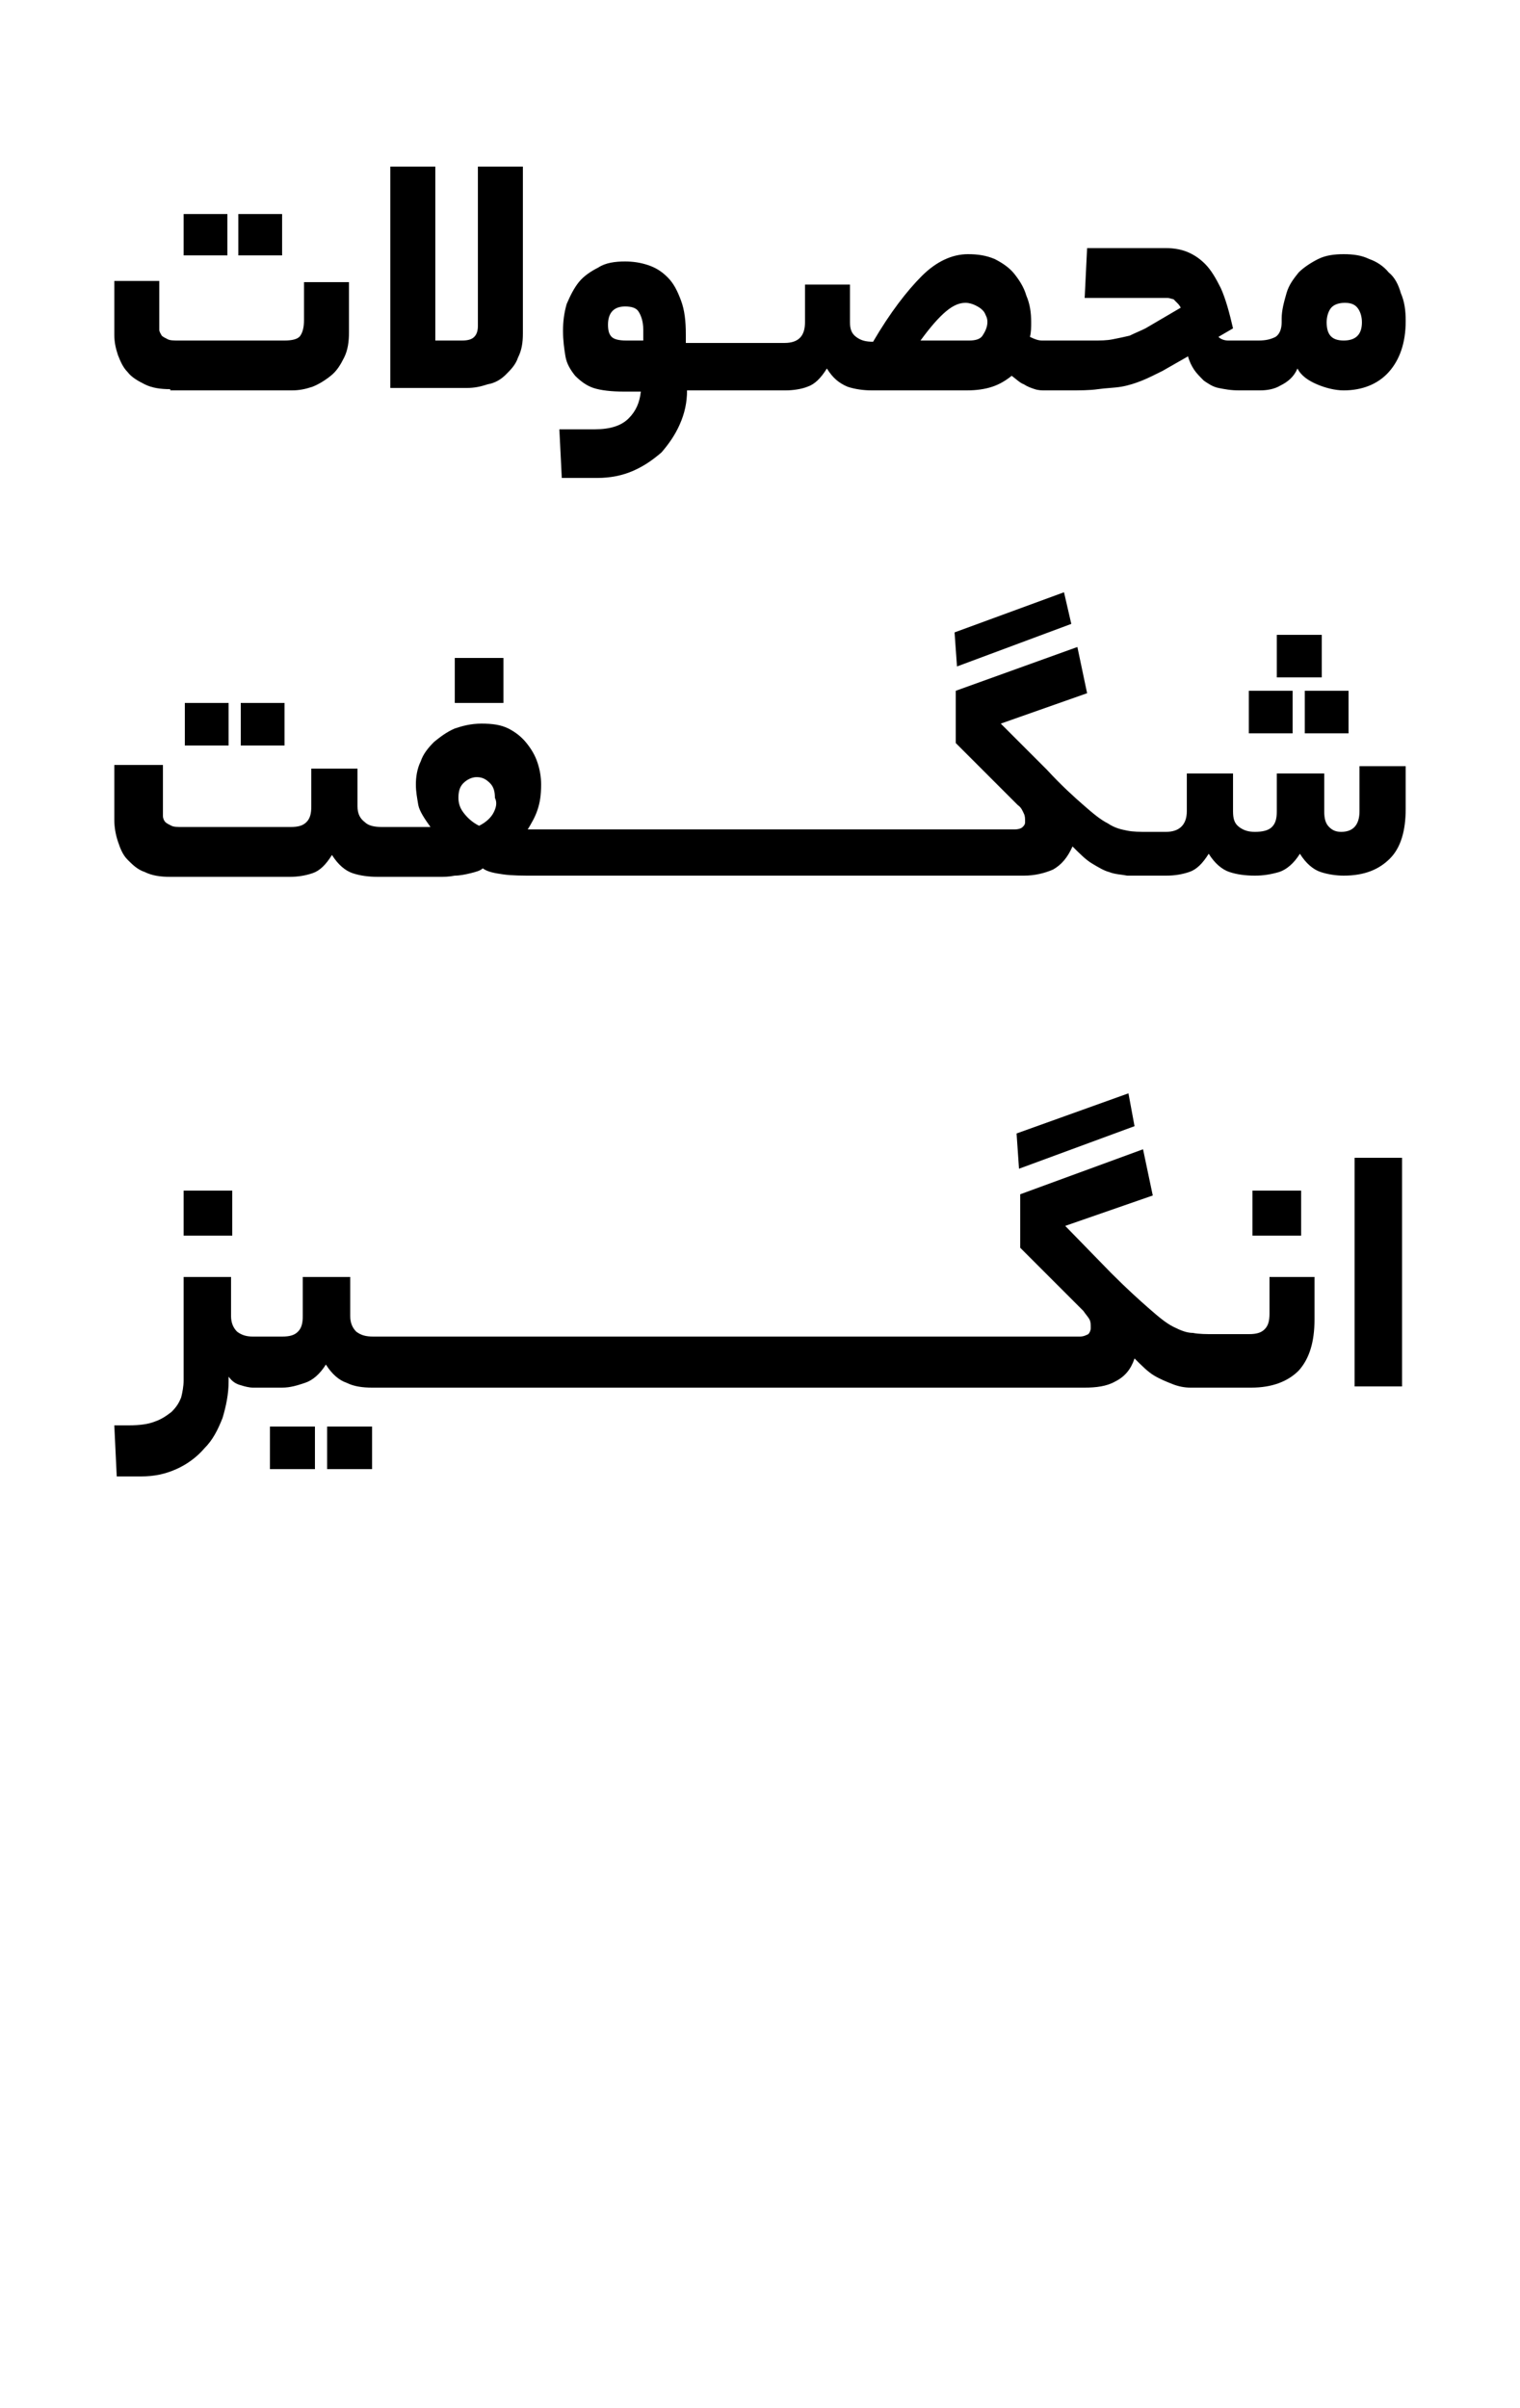
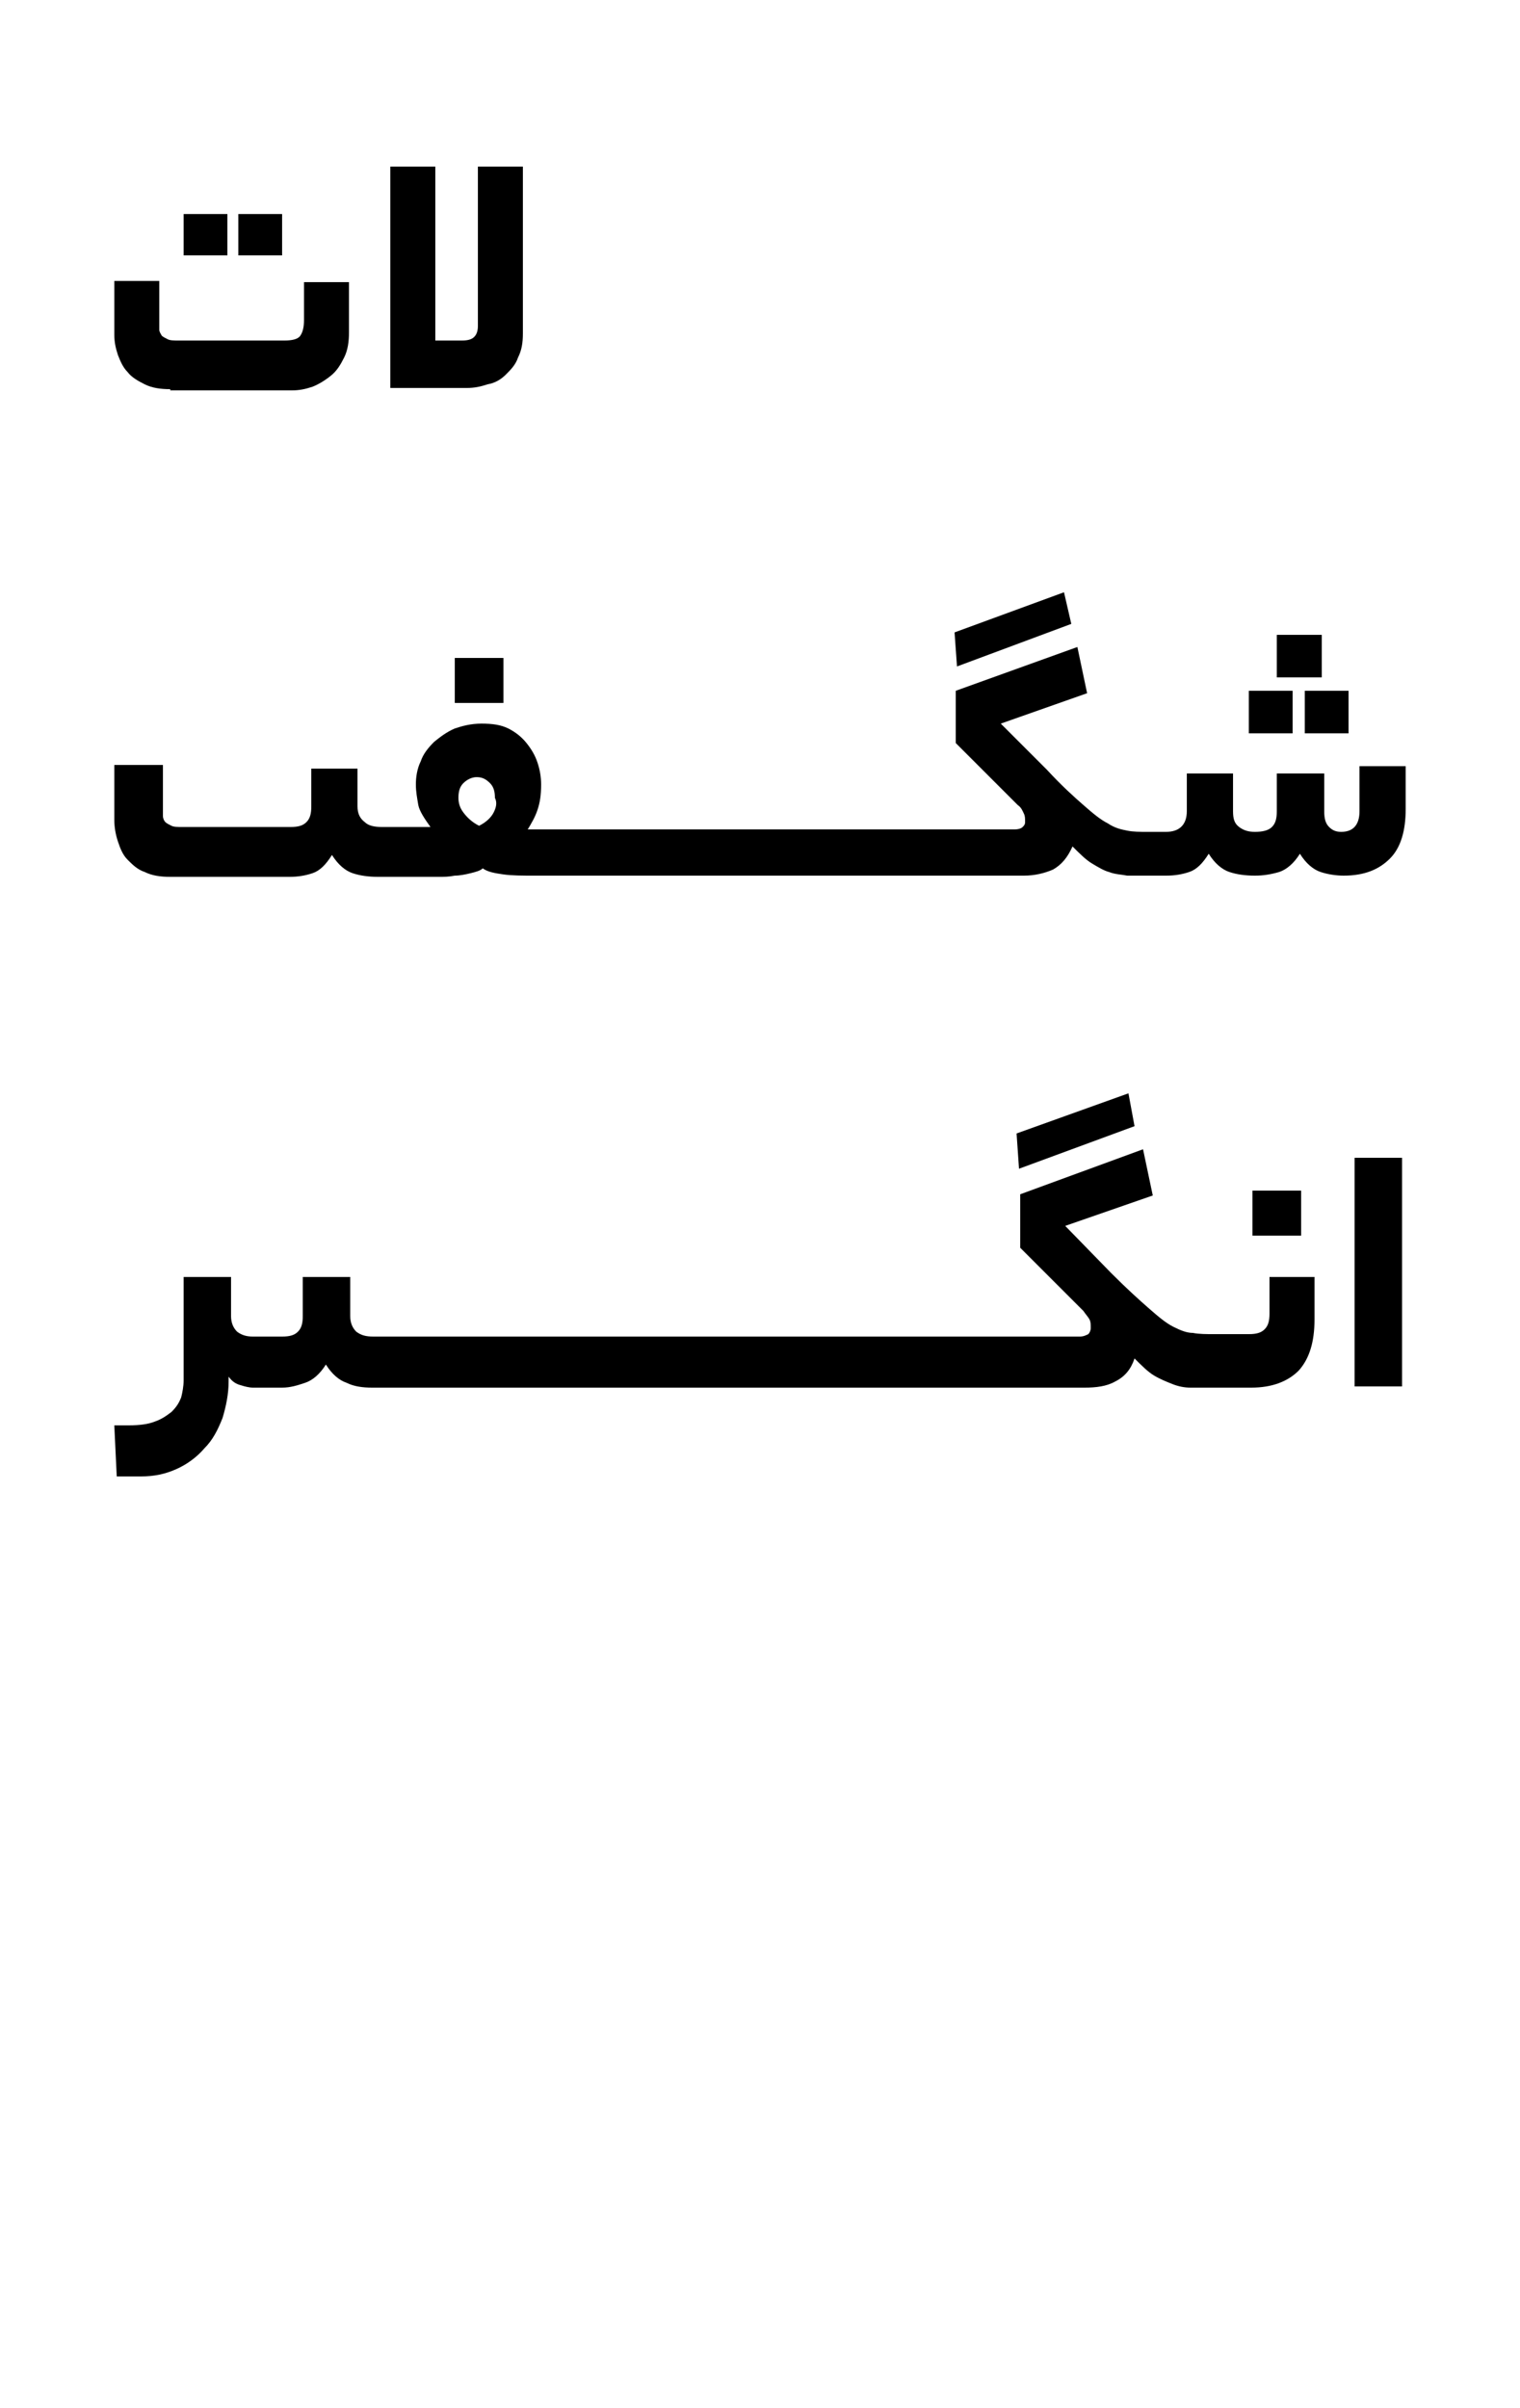
<svg xmlns="http://www.w3.org/2000/svg" id="Layer_1" x="0px" y="0px" viewBox="0 0 125 198" style="enable-background:new 0 0 125 198;" xml:space="preserve">
  <g>
    <path d="M14,32c-0.8,0-1.5-0.1-2.1-0.4s-1.1-0.6-1.4-1c-0.4-0.4-0.6-0.9-0.8-1.4c-0.2-0.6-0.3-1.1-0.3-1.7v-4.4h3.7v3.4 c0,0.2,0,0.4,0,0.6c0,0.2,0.1,0.3,0.2,0.5c0.1,0.1,0.3,0.2,0.5,0.3s0.5,0.1,0.9,0.1h8.7c0.6,0,1.1-0.1,1.3-0.4 c0.2-0.3,0.3-0.7,0.3-1.3v-3.1h3.7v4.1c0,0.8-0.1,1.5-0.4,2.1c-0.3,0.6-0.6,1.1-1.1,1.5c-0.5,0.4-1,0.7-1.5,0.9 c-0.6,0.2-1.1,0.3-1.7,0.3H14z M18.7,21h-3.6v-3.4h3.6V21z M23.2,21h-3.6v-3.4h3.6V21z" />
    <path d="M32.1,13.7h3.7V28H38c0.5,0,0.8-0.1,1-0.3c0.2-0.2,0.3-0.5,0.3-0.9V13.7H43v13.7c0,0.8-0.1,1.4-0.4,2c-0.2,0.6-0.6,1-1,1.4 c-0.4,0.4-0.9,0.7-1.5,0.8c-0.6,0.2-1.1,0.3-1.7,0.3h-6.3V13.7z" />
-     <path d="M115.2,24.1c-0.2-0.7-0.5-1.3-1-1.7c-0.4-0.5-1-0.9-1.6-1.1c-0.6-0.3-1.3-0.4-2.1-0.4c-0.8,0-1.5,0.1-2.1,0.4 c-0.6,0.3-1.2,0.7-1.6,1.1c-0.4,0.5-0.8,1-1,1.7c-0.2,0.7-0.4,1.4-0.4,2.1v0.3c0,0.6-0.2,1-0.5,1.2c-0.4,0.2-0.8,0.3-1.4,0.3H102 c-0.4,0-0.7,0-1,0c-0.3,0-0.6-0.1-0.8-0.3l1.2-0.7c-0.3-1.3-0.6-2.4-1-3.3c-0.4-0.8-0.8-1.5-1.3-2c-0.5-0.5-1-0.8-1.5-1 c-0.5-0.2-1.1-0.3-1.7-0.3h-6.5l-0.2,4.1h6c0.3,0,0.6,0,0.8,0c0.2,0,0.4,0.1,0.5,0.1c0.1,0.1,0.2,0.2,0.3,0.3 c0.1,0.1,0.2,0.2,0.3,0.4L94.2,27c-0.4,0.2-0.9,0.4-1.3,0.6c-0.4,0.1-0.9,0.2-1.4,0.3c-0.5,0.1-1,0.1-1.6,0.1s-1.2,0-2,0h-1.3 c-0.3,0-0.6,0-0.9,0c-0.3,0-0.6-0.1-1-0.3c0.1-0.4,0.1-0.8,0.1-1.2c0-0.8-0.1-1.5-0.4-2.2c-0.2-0.7-0.6-1.3-1-1.8 c-0.4-0.5-1-0.9-1.6-1.2c-0.7-0.3-1.4-0.4-2.2-0.4c-1.3,0-2.6,0.6-3.8,1.8c-1.2,1.2-2.6,3-4,5.4c-0.6,0-1-0.1-1.4-0.4 c-0.4-0.3-0.5-0.7-0.5-1.2v-3.1h-3.7v3.1c0,1.1-0.5,1.7-1.7,1.7h-8.1v-0.7c0-1.1-0.1-2-0.4-2.8c-0.3-0.8-0.6-1.4-1.1-1.9 c-0.5-0.5-1-0.8-1.6-1c-0.6-0.2-1.2-0.3-1.9-0.3c-0.8,0-1.6,0.1-2.2,0.5c-0.6,0.3-1.2,0.7-1.6,1.2c-0.4,0.5-0.7,1.1-1,1.8 c-0.2,0.7-0.3,1.4-0.3,2.2c0,0.8,0.1,1.5,0.2,2.1c0.1,0.6,0.4,1.1,0.8,1.6c0.4,0.4,0.9,0.8,1.5,1c0.6,0.2,1.5,0.3,2.5,0.3h1.4 c-0.1,0.9-0.4,1.6-1,2.2c-0.6,0.6-1.5,0.9-2.8,0.9h-2.9l0.2,4h2.9c1.1,0,2.1-0.2,3-0.6c0.9-0.4,1.6-0.9,2.3-1.5 c0.6-0.7,1.1-1.4,1.5-2.3c0.4-0.9,0.6-1.8,0.6-2.8h8.1c0.6,0,1.3-0.1,1.8-0.3c0.6-0.2,1.1-0.7,1.6-1.5c0.5,0.8,1,1.2,1.7,1.5 c0.6,0.2,1.3,0.3,2,0.3h7.8c0.8,0,1.5-0.1,2.1-0.3c0.6-0.2,1.1-0.5,1.6-0.9c0.4,0.3,0.7,0.6,1,0.7c0.3,0.2,0.6,0.3,0.9,0.4 c0.3,0.1,0.6,0.1,0.8,0.1c0.3,0,0.5,0,0.8,0h1.2c0.9,0,1.7,0,2.4-0.1s1.3-0.1,1.9-0.2c0.6-0.1,1.2-0.3,1.7-0.5 c0.5-0.2,1.1-0.5,1.7-0.8l2.1-1.2c0.1,0.4,0.3,0.8,0.5,1.1c0.2,0.3,0.5,0.6,0.8,0.9c0.3,0.2,0.7,0.5,1.2,0.6c0.5,0.1,1,0.2,1.7,0.2 h1.7c0.6,0,1.2-0.1,1.7-0.4c0.6-0.3,1.1-0.7,1.4-1.4c0.3,0.6,0.9,1,1.6,1.3c0.7,0.3,1.5,0.5,2.2,0.5c1.5,0,2.8-0.5,3.7-1.5 c0.9-1,1.4-2.4,1.4-4.2C115.6,25.5,115.5,24.8,115.2,24.1z M52.9,28h-1.4c-0.6,0-1-0.1-1.2-0.3c-0.2-0.2-0.3-0.5-0.3-1 c0-1,0.5-1.5,1.4-1.5c0.5,0,0.9,0.1,1.1,0.4c0.2,0.3,0.4,0.8,0.4,1.5V28z M80.8,27.6c-0.2,0.3-0.6,0.4-1.1,0.4h-4 c0.8-1.1,1.5-1.9,2.1-2.4c0.6-0.5,1.1-0.7,1.6-0.7c0.3,0,0.6,0.1,0.8,0.2c0.2,0.1,0.4,0.2,0.6,0.4c0.2,0.2,0.2,0.3,0.3,0.5 s0.1,0.4,0.1,0.5C81.2,26.9,81,27.3,80.8,27.6z M110.5,28c-1,0-1.4-0.5-1.4-1.5c0-0.4,0.1-0.8,0.3-1.1c0.2-0.3,0.6-0.5,1.2-0.5 c0.6,0,0.9,0.2,1.1,0.5c0.2,0.3,0.3,0.7,0.3,1.1C112,27.5,111.5,28,110.5,28z" />
-     <path d="M19.8,57.8v3.5h3.6v-3.5H19.8z M15.2,57.8v3.5h3.6v-3.5H15.2z" />
    <path d="M37.4,54.1v3.7h4v-3.7H37.4z" />
    <path d="M87.5,48.7L78.5,52l0.2,2.8l9.4-3.5L87.5,48.7z" />
    <path d="M102.7,56.8v3.5h3.6v-3.5H102.7z M105,52.2v3.5h3.7v-3.5H105z M107.3,56.8v3.5h3.6v-3.5H107.3z" />
    <path d="M111.8,63.6v3.1c0,1.1-0.5,1.7-1.5,1.7c-0.4,0-0.7-0.1-1-0.4c-0.3-0.3-0.4-0.7-0.4-1.3v-3.1H105v3.1c0,0.6-0.1,1-0.4,1.3 c-0.3,0.3-0.8,0.4-1.4,0.4c-0.5,0-0.9-0.1-1.3-0.4c-0.4-0.3-0.5-0.7-0.5-1.3v-3.1h-3.8v3.1c0,1.1-0.6,1.7-1.7,1.7h-1.5 c-0.7,0-1.2,0-1.7-0.1c-0.5-0.1-1-0.2-1.6-0.6c-0.6-0.3-1.2-0.8-2-1.5c-0.8-0.7-1.8-1.6-3-2.9l-3.8-3.8l7.1-2.5l-0.8-3.8l-10,3.6 v4.3l5.1,5.1c0.3,0.2,0.4,0.5,0.5,0.7c0.1,0.2,0.1,0.4,0.1,0.7c0,0.2-0.1,0.3-0.2,0.4c-0.1,0.1-0.3,0.2-0.7,0.2H43.4 c0.3-0.5,0.6-1,0.8-1.6c0.2-0.6,0.3-1.2,0.3-2.1c0-0.6-0.1-1.2-0.3-1.8c-0.2-0.6-0.5-1.1-0.9-1.6c-0.4-0.5-0.9-0.9-1.5-1.2 c-0.6-0.3-1.3-0.4-2.2-0.4s-1.6,0.2-2.2,0.4c-0.7,0.3-1.2,0.7-1.7,1.1c-0.5,0.5-0.9,1-1.1,1.6c-0.3,0.6-0.4,1.3-0.4,1.9 c0,0.6,0.1,1.1,0.2,1.7c0.1,0.5,0.5,1.1,1,1.8h-4c-0.6,0-1.1-0.1-1.4-0.4c-0.4-0.3-0.6-0.7-0.6-1.3v-3.1h-3.8v3.1 c0,0.6-0.1,1-0.4,1.3c-0.3,0.3-0.7,0.4-1.3,0.4h-8.9c-0.4,0-0.7,0-0.9-0.1c-0.2-0.1-0.4-0.2-0.5-0.3c-0.1-0.1-0.2-0.3-0.2-0.5 c0-0.2,0-0.4,0-0.7v-3.5H9.4v4.5c0,0.6,0.1,1.2,0.3,1.8c0.2,0.6,0.4,1.1,0.8,1.5c0.4,0.4,0.8,0.8,1.4,1c0.6,0.3,1.3,0.4,2.1,0.4 h9.8c0.7,0,1.3-0.1,1.9-0.3c0.6-0.2,1.1-0.7,1.6-1.5c0.5,0.8,1.1,1.3,1.7,1.5c0.6,0.2,1.3,0.3,2.1,0.3h4c0.3,0,0.6,0,1,0 c0.4,0,0.8,0,1.3-0.1c0.4,0,0.9-0.1,1.3-0.2c0.4-0.1,0.8-0.2,1-0.4c0.4,0.3,1,0.4,1.7,0.5c0.7,0.1,1.6,0.1,2.5,0.1h40.3 c0.9,0,1.7-0.2,2.4-0.5c0.7-0.4,1.2-1,1.6-1.9c0.6,0.6,1.1,1.1,1.6,1.4c0.5,0.3,1,0.6,1.4,0.7c0.5,0.2,1,0.2,1.5,0.3 c0.5,0,1.1,0,1.7,0h1.5c0.7,0,1.3-0.1,1.9-0.3c0.6-0.2,1.1-0.7,1.6-1.5c0.5,0.8,1.1,1.3,1.7,1.5c0.6,0.2,1.3,0.3,2.1,0.3 c0.7,0,1.3-0.1,2-0.3c0.6-0.2,1.2-0.7,1.7-1.5c0.5,0.8,1.1,1.3,1.7,1.5c0.6,0.2,1.3,0.3,1.9,0.3c1.7,0,2.9-0.5,3.8-1.4 c0.9-0.9,1.3-2.3,1.3-4.1v-3.5H111.8z M40.6,66.8c-0.2,0.4-0.6,0.8-1.2,1.1c-0.6-0.3-1-0.7-1.3-1.1c-0.3-0.4-0.4-0.8-0.4-1.2 c0-0.5,0.1-0.9,0.4-1.2c0.3-0.3,0.7-0.5,1.1-0.5c0.5,0,0.8,0.2,1.1,0.5c0.3,0.3,0.4,0.7,0.4,1.2C40.9,66,40.8,66.4,40.6,66.8z" />
-     <path d="M15.1,97.9v3.7h4v-3.7H15.1z" />
-     <path d="M22.2,117.3v3.5h3.7v-3.5H22.2z M26.9,117.3v3.5h3.7v-3.5H26.9z" />
    <path d="M92.8,89.9l-9.2,3.3l0.2,2.9l9.5-3.5L92.8,89.9z" />
    <path d="M103,97.9v3.7h4v-3.7H103z" />
    <path d="M108.1,105v3.5c0,1.8-0.4,3.2-1.3,4.2c-0.9,0.9-2.2,1.4-3.9,1.4h-3.2c-0.6,0-1.2,0-1.8,0c-0.5,0-1-0.1-1.5-0.3 c-0.5-0.2-1-0.4-1.5-0.7c-0.5-0.3-1-0.8-1.6-1.4c-0.3,0.9-0.8,1.5-1.6,1.9c-0.7,0.4-1.6,0.5-2.5,0.5H30.6c-0.8,0-1.5-0.1-2.1-0.4 c-0.6-0.2-1.2-0.7-1.7-1.5c-0.5,0.8-1.1,1.3-1.7,1.5c-0.6,0.2-1.2,0.4-1.9,0.4h-2.4c-0.3,0-0.7-0.1-1-0.2c-0.4-0.1-0.7-0.3-1-0.7 v0.4c0,1-0.2,2-0.5,3c-0.4,1-0.8,1.8-1.5,2.5c-0.6,0.7-1.4,1.3-2.3,1.7c-0.9,0.4-1.8,0.6-2.9,0.6h-2l-0.2-4.2h1.2 c0.9,0,1.6-0.1,2.1-0.3c0.6-0.2,1-0.5,1.4-0.8c0.4-0.4,0.6-0.7,0.8-1.2c0.1-0.4,0.2-0.9,0.2-1.4V105h3.9v3.2c0,0.6,0.2,1,0.5,1.3 c0.4,0.3,0.8,0.4,1.3,0.4h2.4c0.6,0,1-0.1,1.3-0.4c0.3-0.3,0.4-0.7,0.4-1.3V105h3.9v3.2c0,0.6,0.2,1,0.5,1.3 c0.4,0.3,0.8,0.4,1.4,0.4h58.1c0.3,0,0.5-0.1,0.7-0.2c0.1-0.1,0.2-0.3,0.2-0.5c0-0.3,0-0.5-0.1-0.7c-0.1-0.2-0.3-0.4-0.5-0.7 l-5.2-5.2v-4.4l10.1-3.7l0.8,3.8l-7.2,2.5l3.8,3.9c1.3,1.3,2.3,2.2,3.1,2.9c0.8,0.7,1.4,1.2,2,1.5c0.6,0.3,1.1,0.5,1.6,0.5 c0.5,0.1,1.1,0.1,1.7,0.1h2.9c0.6,0,1-0.1,1.3-0.4c0.3-0.3,0.4-0.7,0.4-1.3V105H108.1z" />
    <path d="M111.4,95.2h3.9V114h-3.9V95.2z" />
  </g>
</svg>